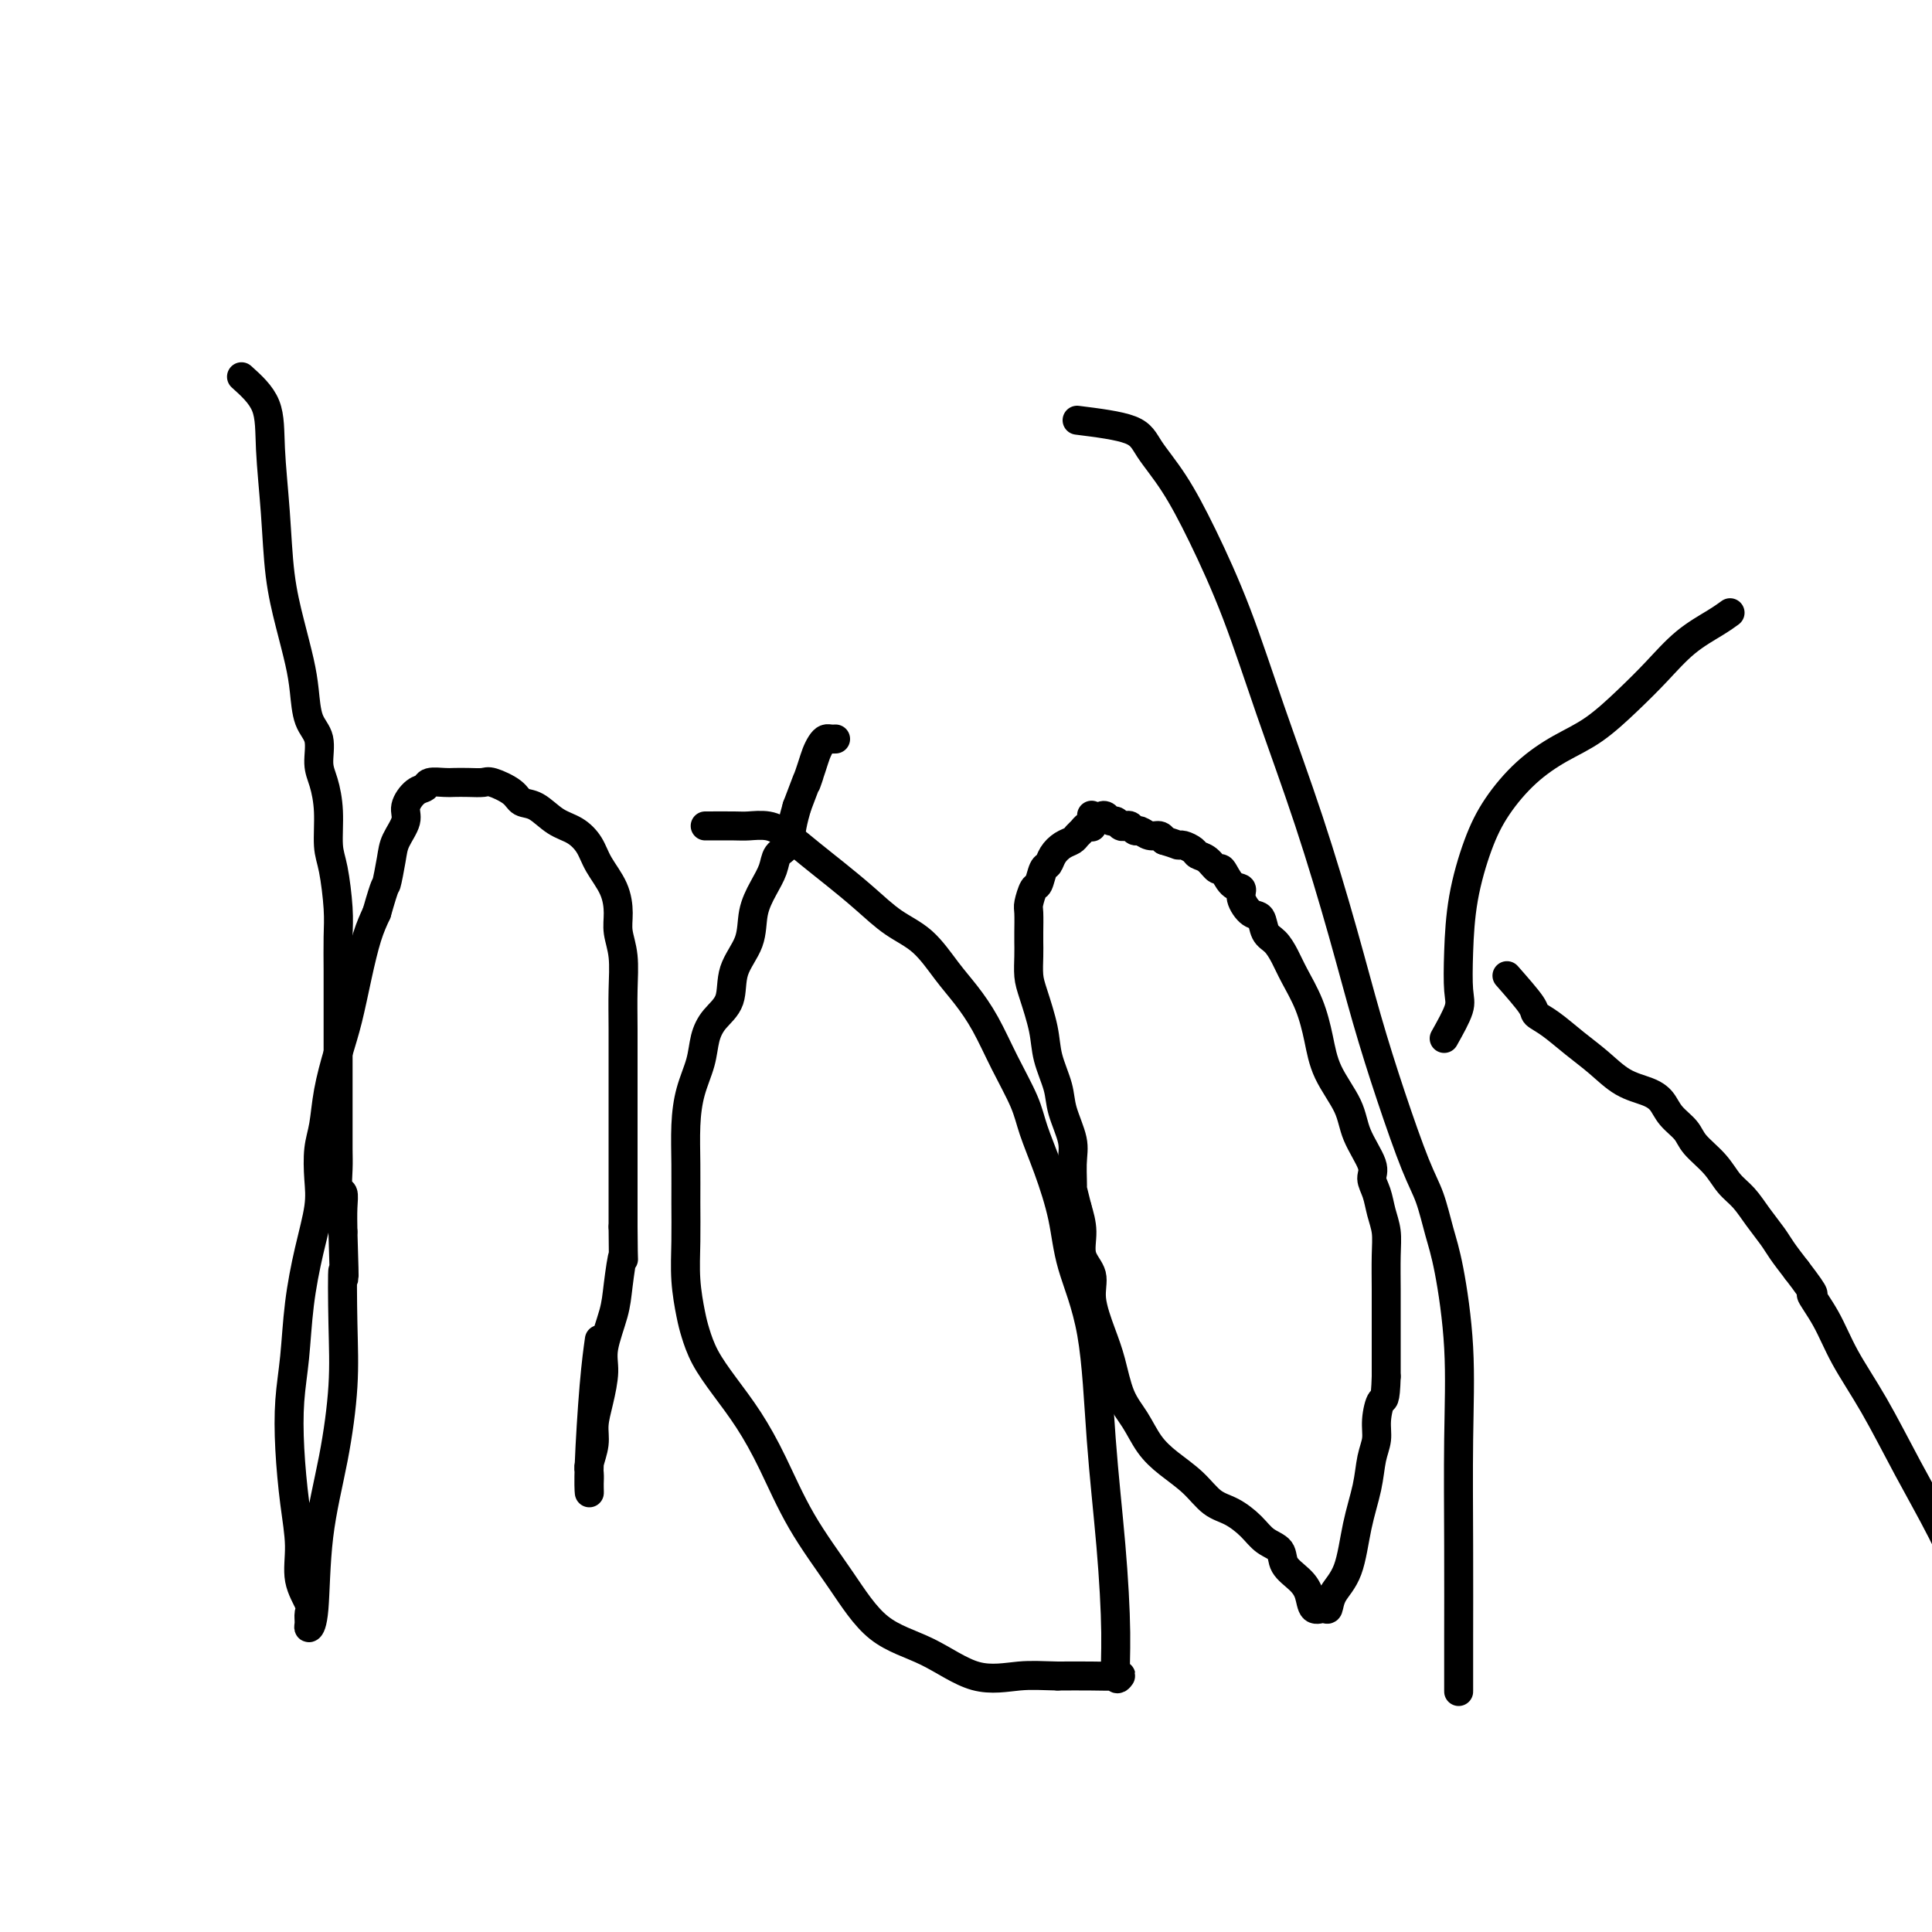
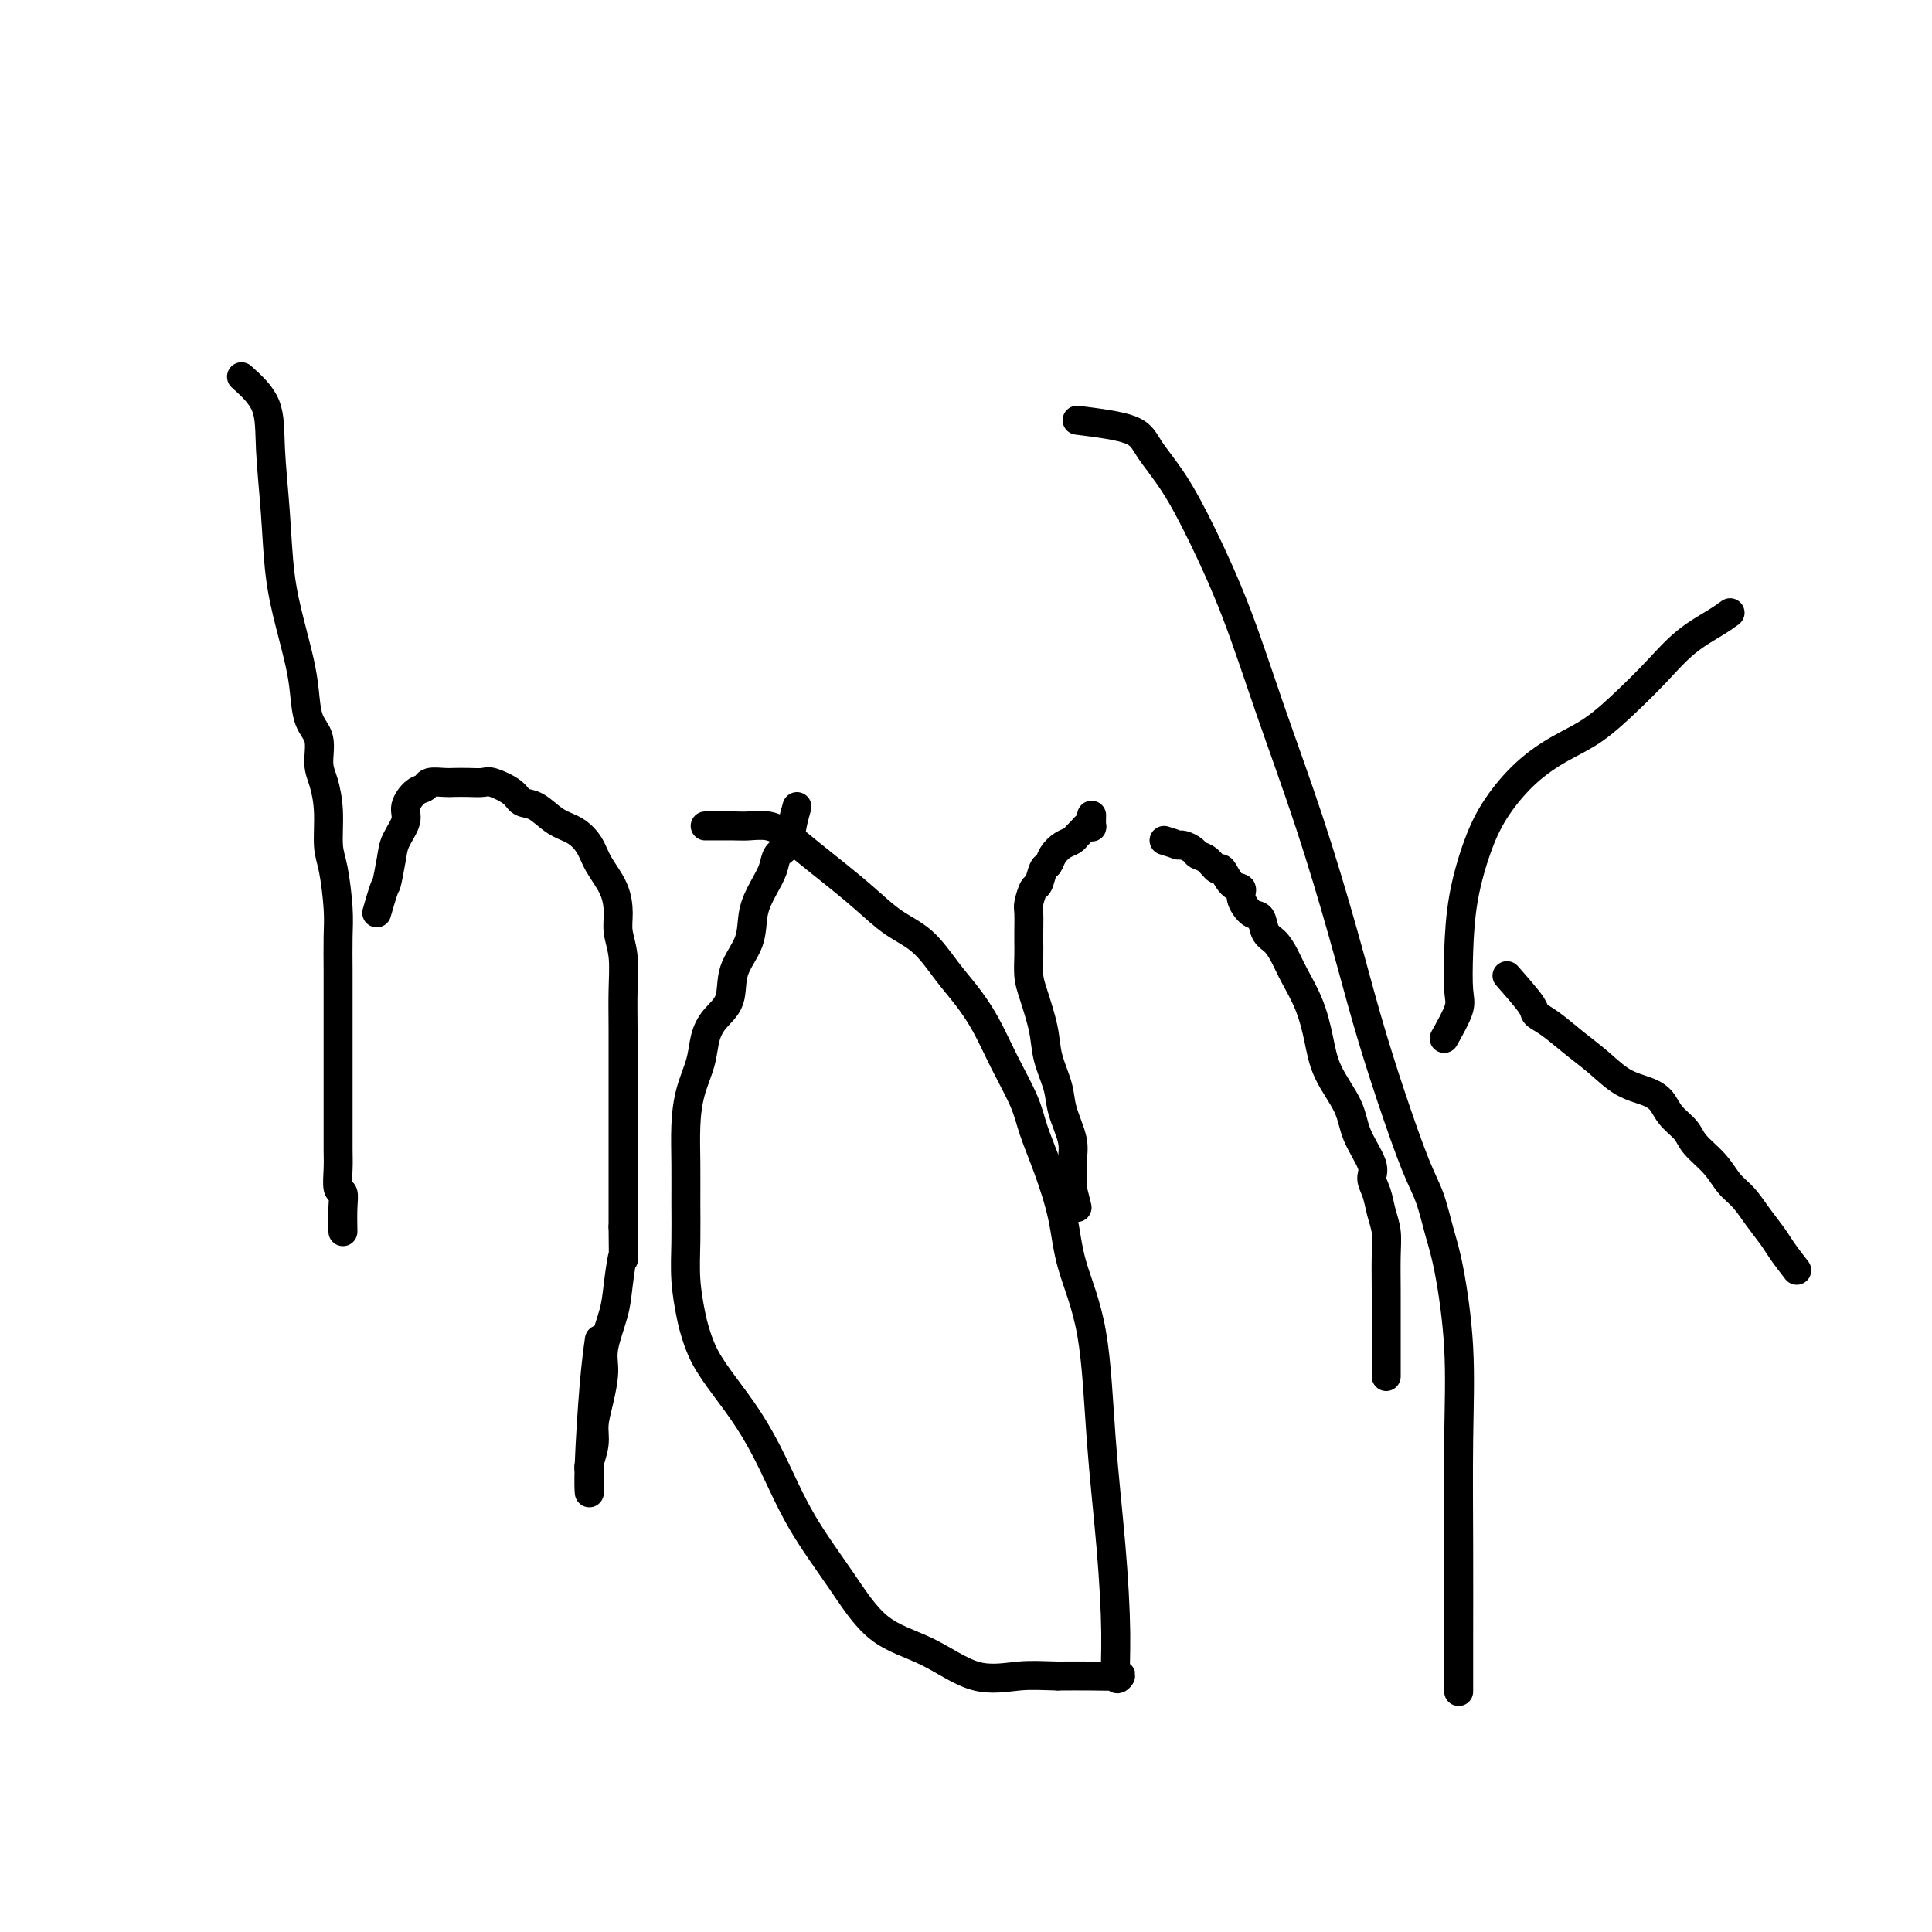
<svg xmlns="http://www.w3.org/2000/svg" viewBox="0 0 400 400" version="1.1">
  <g fill="none" stroke="#000000" stroke-width="6" stroke-linecap="round" stroke-linejoin="round">
    <path d="M50,78c2.026,1.823 4.051,3.647 5,6c0.949,2.353 0.821,5.237 1,9c0.179,3.763 0.664,8.405 1,13c0.336,4.595 0.522,9.142 1,13c0.478,3.858 1.246,7.027 2,10c0.754,2.973 1.494,5.751 2,8c0.506,2.249 0.779,3.968 1,6c0.221,2.032 0.389,4.375 1,6c0.611,1.625 1.666,2.532 2,4c0.334,1.468 -0.051,3.498 0,5c0.051,1.502 0.539,2.477 1,4c0.461,1.523 0.894,3.594 1,6c0.106,2.406 -0.115,5.146 0,7c0.115,1.854 0.567,2.823 1,5c0.433,2.177 0.848,5.563 1,8c0.152,2.437 0.041,3.924 0,6c-0.041,2.076 -0.011,4.742 0,7c0.011,2.258 0.003,4.108 0,6c-0.003,1.892 -0.001,3.825 0,6c0.001,2.175 0.001,4.590 0,7c-0.001,2.410 -0.001,4.814 0,7c0.001,2.186 0.004,4.153 0,6c-0.004,1.847 -0.015,3.574 0,5c0.015,1.426 0.057,2.551 0,4c-0.057,1.449 -0.211,3.224 0,4c0.211,0.776 0.788,0.555 1,1c0.212,0.445 0.061,1.556 0,3c-0.061,1.444 -0.030,3.222 0,5" />
-     <path d="M71,255c0.470,14.764 0.143,8.173 0,8c-0.143,-0.173 -0.104,6.072 0,11c0.104,4.928 0.273,8.540 0,13c-0.273,4.460 -0.987,9.767 -2,15c-1.013,5.233 -2.325,10.390 -3,16c-0.675,5.610 -0.715,11.671 -1,15c-0.285,3.329 -0.816,3.926 -1,4c-0.184,0.074 -0.020,-0.374 0,-1c0.020,-0.626 -0.102,-1.429 0,-2c0.102,-0.571 0.430,-0.911 0,-2c-0.430,-1.089 -1.619,-2.928 -2,-5c-0.381,-2.072 0.045,-4.377 0,-7c-0.045,-2.623 -0.560,-5.565 -1,-9c-0.440,-3.435 -0.806,-7.363 -1,-11c-0.194,-3.637 -0.216,-6.982 0,-10c0.216,-3.018 0.671,-5.708 1,-9c0.329,-3.292 0.532,-7.184 1,-11c0.468,-3.816 1.200,-7.554 2,-11c0.800,-3.446 1.666,-6.600 2,-9c0.334,-2.400 0.134,-4.048 0,-6c-0.134,-1.952 -0.202,-4.209 0,-6c0.202,-1.791 0.673,-3.116 1,-5c0.327,-1.884 0.510,-4.327 1,-7c0.490,-2.673 1.286,-5.575 2,-8c0.714,-2.425 1.346,-4.372 2,-7c0.654,-2.628 1.330,-5.938 2,-9c0.670,-3.062 1.334,-5.875 2,-8c0.666,-2.125 1.333,-3.563 2,-5" />
    <path d="M78,189c1.946,-6.830 1.812,-5.404 2,-6c0.188,-0.596 0.697,-3.214 1,-5c0.303,-1.786 0.400,-2.740 1,-4c0.600,-1.260 1.703,-2.825 2,-4c0.297,-1.175 -0.212,-1.961 0,-3c0.212,-1.039 1.144,-2.331 2,-3c0.856,-0.669 1.635,-0.715 2,-1c0.365,-0.285 0.314,-0.808 1,-1c0.686,-0.192 2.107,-0.053 3,0c0.893,0.053 1.258,0.020 2,0c0.742,-0.020 1.861,-0.026 3,0c1.139,0.026 2.299,0.085 3,0c0.701,-0.085 0.942,-0.314 2,0c1.058,0.314 2.933,1.172 4,2c1.067,0.828 1.325,1.628 2,2c0.675,0.372 1.765,0.317 3,1c1.235,0.683 2.614,2.103 4,3c1.386,0.897 2.778,1.272 4,2c1.222,0.728 2.274,1.811 3,3c0.726,1.189 1.127,2.486 2,4c0.873,1.514 2.220,3.246 3,5c0.780,1.754 0.994,3.532 1,5c0.006,1.468 -0.194,2.626 0,4c0.194,1.374 0.784,2.962 1,5c0.216,2.038 0.058,4.525 0,7c-0.058,2.475 -0.015,4.939 0,8c0.015,3.061 0.004,6.718 0,10c-0.004,3.282 -0.001,6.189 0,9c0.001,2.811 0.000,5.526 0,8c-0.000,2.474 -0.000,4.707 0,7c0.000,2.293 0.000,4.647 0,7" />
    <path d="M129,254c0.053,9.729 0.187,6.053 0,6c-0.187,-0.053 -0.694,3.517 -1,6c-0.306,2.483 -0.412,3.879 -1,6c-0.588,2.121 -1.659,4.968 -2,7c-0.341,2.032 0.048,3.248 0,5c-0.048,1.752 -0.535,4.040 -1,6c-0.465,1.960 -0.909,3.590 -1,5c-0.091,1.410 0.172,2.598 0,4c-0.172,1.402 -0.778,3.019 -1,4c-0.222,0.981 -0.059,1.327 0,2c0.059,0.673 0.015,1.674 0,2c-0.015,0.326 -0.001,-0.023 0,0c0.001,0.023 -0.010,0.418 0,1c0.010,0.582 0.041,1.349 0,1c-0.041,-0.349 -0.155,-1.815 0,-6c0.155,-4.185 0.580,-11.088 1,-16c0.420,-4.912 0.834,-7.832 1,-9c0.166,-1.168 0.083,-0.584 0,0" />
    <path d="M146,171c2.294,-0.009 4.587,-0.019 6,0c1.413,0.019 1.944,0.065 3,0c1.056,-0.065 2.637,-0.241 4,0c1.363,0.241 2.509,0.900 4,2c1.491,1.100 3.328,2.641 5,4c1.672,1.359 3.178,2.537 5,4c1.822,1.463 3.960,3.212 6,5c2.040,1.788 3.980,3.616 6,5c2.020,1.384 4.118,2.324 6,4c1.882,1.676 3.548,4.089 5,6c1.452,1.911 2.692,3.320 4,5c1.308,1.680 2.685,3.631 4,6c1.315,2.369 2.569,5.155 4,8c1.431,2.845 3.039,5.750 4,8c0.961,2.250 1.276,3.846 2,6c0.724,2.154 1.856,4.865 3,8c1.144,3.135 2.299,6.692 3,10c0.701,3.308 0.948,6.366 2,10c1.052,3.634 2.908,7.844 4,14c1.092,6.156 1.421,14.259 2,22c0.579,7.741 1.409,15.122 2,22c0.591,6.878 0.944,13.255 1,18c0.056,4.745 -0.184,7.860 0,9c0.184,1.140 0.792,0.306 1,0c0.208,-0.306 0.018,-0.082 -1,0c-1.018,0.082 -2.862,0.024 -5,0c-2.138,-0.024 -4.569,-0.012 -7,0" />
    <path d="M219,347c-3.248,-0.068 -5.370,-0.239 -8,0c-2.630,0.239 -5.770,0.888 -9,0c-3.230,-0.888 -6.551,-3.312 -10,-5c-3.449,-1.688 -7.026,-2.641 -10,-5c-2.974,-2.359 -5.344,-6.124 -8,-10c-2.656,-3.876 -5.597,-7.862 -8,-12c-2.403,-4.138 -4.269,-8.428 -6,-12c-1.731,-3.572 -3.328,-6.427 -5,-9c-1.672,-2.573 -3.418,-4.863 -5,-7c-1.582,-2.137 -2.998,-4.120 -4,-6c-1.002,-1.880 -1.589,-3.659 -2,-5c-0.411,-1.341 -0.646,-2.246 -1,-4c-0.354,-1.754 -0.827,-4.357 -1,-7c-0.173,-2.643 -0.044,-5.325 0,-8c0.044,-2.675 0.005,-5.344 0,-8c-0.005,-2.656 0.026,-5.298 0,-8c-0.026,-2.702 -0.107,-5.465 0,-8c0.107,-2.535 0.404,-4.844 1,-7c0.596,-2.156 1.491,-4.161 2,-6c0.509,-1.839 0.630,-3.512 1,-5c0.370,-1.488 0.987,-2.792 2,-4c1.013,-1.208 2.421,-2.321 3,-4c0.579,-1.679 0.330,-3.922 1,-6c0.670,-2.078 2.258,-3.989 3,-6c0.742,-2.011 0.636,-4.123 1,-6c0.364,-1.877 1.197,-3.520 2,-5c0.803,-1.480 1.577,-2.797 2,-4c0.423,-1.203 0.495,-2.291 1,-3c0.505,-0.709 1.444,-1.037 2,-2c0.556,-0.963 0.730,-2.561 1,-4c0.270,-1.439 0.635,-2.720 1,-4" />
-     <path d="M165,167c3.809,-10.119 2.330,-5.916 2,-5c-0.330,0.916 0.489,-1.453 1,-3c0.511,-1.547 0.715,-2.271 1,-3c0.285,-0.729 0.651,-1.463 1,-2c0.349,-0.537 0.681,-0.876 1,-1c0.319,-0.124 0.624,-0.033 1,0c0.376,0.033 0.822,0.010 1,0c0.178,-0.010 0.089,-0.005 0,0" />
    <path d="M223,87c4.311,0.541 8.623,1.083 11,2c2.377,0.917 2.821,2.211 4,4c1.179,1.789 3.093,4.073 5,7c1.907,2.927 3.808,6.498 6,11c2.192,4.502 4.676,9.936 7,16c2.324,6.064 4.490,12.757 7,20c2.510,7.243 5.365,15.034 8,23c2.635,7.966 5.052,16.105 7,23c1.948,6.895 3.428,12.545 5,18c1.572,5.455 3.236,10.716 5,16c1.764,5.284 3.629,10.593 5,14c1.371,3.407 2.248,4.913 3,7c0.752,2.087 1.378,4.753 2,7c0.622,2.247 1.238,4.073 2,8c0.762,3.927 1.668,9.956 2,16c0.332,6.044 0.089,12.105 0,19c-0.089,6.895 -0.024,14.626 0,22c0.024,7.374 0.006,14.392 0,19c-0.006,4.608 -0.002,6.807 0,8c0.002,1.193 0.000,1.382 0,2c-0.000,0.618 -0.000,1.666 0,1c0.000,-0.666 0.000,-3.048 0,-4c-0.000,-0.952 -0.000,-0.476 0,0" />
    <path d="M299,215c1.265,-2.256 2.529,-4.513 3,-6c0.471,-1.487 0.147,-2.205 0,-4c-0.147,-1.795 -0.117,-4.667 0,-8c0.117,-3.333 0.322,-7.126 1,-11c0.678,-3.874 1.831,-7.829 3,-11c1.169,-3.171 2.356,-5.557 4,-8c1.644,-2.443 3.747,-4.941 6,-7c2.253,-2.059 4.656,-3.677 7,-5c2.344,-1.323 4.630,-2.350 7,-4c2.370,-1.650 4.825,-3.924 7,-6c2.175,-2.076 4.072,-3.954 6,-6c1.928,-2.046 3.888,-4.260 6,-6c2.112,-1.740 4.376,-3.007 6,-4c1.624,-0.993 2.607,-1.712 3,-2c0.393,-0.288 0.197,-0.144 0,0" />
    <path d="M312,202c2.059,2.344 4.118,4.688 5,6c0.882,1.312 0.587,1.591 1,2c0.413,0.409 1.535,0.949 3,2c1.465,1.051 3.275,2.612 5,4c1.725,1.388 3.367,2.601 5,4c1.633,1.399 3.257,2.983 5,4c1.743,1.017 3.606,1.468 5,2c1.394,0.532 2.320,1.145 3,2c0.680,0.855 1.116,1.951 2,3c0.884,1.049 2.218,2.051 3,3c0.782,0.949 1.013,1.845 2,3c0.987,1.155 2.730,2.567 4,4c1.270,1.433 2.069,2.886 3,4c0.931,1.114 1.995,1.890 3,3c1.005,1.110 1.950,2.555 3,4c1.050,1.445 2.206,2.889 3,4c0.794,1.111 1.227,1.889 2,3c0.773,1.111 1.887,2.556 3,4" />
-     <path d="M372,263c4.874,6.342 3.060,4.697 3,5c-0.060,0.303 1.634,2.554 3,5c1.366,2.446 2.404,5.087 4,8c1.596,2.913 3.750,6.097 6,10c2.250,3.903 4.597,8.526 7,13c2.403,4.474 4.861,8.799 7,13c2.139,4.201 3.960,8.278 6,12c2.040,3.722 4.298,7.089 6,10c1.702,2.911 2.847,5.365 4,7c1.153,1.635 2.313,2.449 3,3c0.687,0.551 0.902,0.838 1,1c0.098,0.162 0.081,0.197 0,1c-0.081,0.803 -0.226,2.373 0,4c0.226,1.627 0.824,3.313 0,5c-0.824,1.687 -3.068,3.377 -6,4c-2.932,0.623 -6.552,0.178 -8,0c-1.448,-0.178 -0.724,-0.089 0,0" />
-     <path d="M227,170c0.333,-0.390 0.667,-0.780 1,-1c0.333,-0.220 0.667,-0.269 1,0c0.333,0.269 0.667,0.856 1,1c0.333,0.144 0.667,-0.153 1,0c0.333,0.153 0.666,0.758 1,1c0.334,0.242 0.670,0.121 1,0c0.330,-0.121 0.656,-0.243 1,0c0.344,0.243 0.708,0.853 1,1c0.292,0.147 0.511,-0.167 1,0c0.489,0.167 1.247,0.814 2,1c0.753,0.186 1.501,-0.090 2,0c0.499,0.090 0.750,0.545 1,1" />
    <path d="M241,174c2.815,0.858 2.851,1.002 3,1c0.149,-0.002 0.411,-0.150 1,0c0.589,0.150 1.505,0.598 2,1c0.495,0.402 0.569,0.759 1,1c0.431,0.241 1.220,0.364 2,1c0.780,0.636 1.552,1.783 2,2c0.448,0.217 0.570,-0.495 1,0c0.430,0.495 1.166,2.197 2,3c0.834,0.803 1.767,0.709 2,1c0.233,0.291 -0.233,0.969 0,2c0.233,1.031 1.165,2.414 2,3c0.835,0.586 1.574,0.374 2,1c0.426,0.626 0.541,2.090 1,3c0.459,0.910 1.264,1.266 2,2c0.736,0.734 1.402,1.846 2,3c0.598,1.154 1.127,2.352 2,4c0.873,1.648 2.091,3.747 3,6c0.909,2.253 1.509,4.658 2,7c0.491,2.342 0.873,4.619 2,7c1.127,2.381 2.999,4.867 4,7c1.001,2.133 1.133,3.914 2,6c0.867,2.086 2.471,4.476 3,6c0.529,1.524 -0.016,2.183 0,3c0.016,0.817 0.593,1.792 1,3c0.407,1.208 0.645,2.648 1,4c0.355,1.352 0.827,2.615 1,4c0.173,1.385 0.046,2.890 0,5c-0.046,2.110 -0.012,4.823 0,7c0.012,2.177 0.003,3.817 0,6c-0.003,2.183 -0.001,4.909 0,7c0.001,2.091 0.000,3.545 0,5" />
-     <path d="M287,285c-0.162,5.584 -0.567,4.542 -1,5c-0.433,0.458 -0.893,2.414 -1,4c-0.107,1.586 0.138,2.801 0,4c-0.138,1.199 -0.660,2.382 -1,4c-0.340,1.618 -0.497,3.671 -1,6c-0.503,2.329 -1.352,4.935 -2,8c-0.648,3.065 -1.095,6.589 -2,9c-0.905,2.411 -2.270,3.709 -3,5c-0.730,1.291 -0.827,2.575 -1,3c-0.173,0.425 -0.421,-0.010 -1,0c-0.579,0.010 -1.487,0.466 -2,0c-0.513,-0.466 -0.630,-1.853 -1,-3c-0.370,-1.147 -0.993,-2.053 -2,-3c-1.007,-0.947 -2.397,-1.934 -3,-3c-0.603,-1.066 -0.419,-2.209 -1,-3c-0.581,-0.791 -1.928,-1.229 -3,-2c-1.072,-0.771 -1.868,-1.875 -3,-3c-1.132,-1.125 -2.599,-2.270 -4,-3c-1.401,-0.730 -2.734,-1.044 -4,-2c-1.266,-0.956 -2.464,-2.552 -4,-4c-1.536,-1.448 -3.409,-2.746 -5,-4c-1.591,-1.254 -2.901,-2.464 -4,-4c-1.099,-1.536 -1.987,-3.397 -3,-5c-1.013,-1.603 -2.150,-2.950 -3,-5c-0.850,-2.050 -1.412,-4.805 -2,-7c-0.588,-2.195 -1.200,-3.829 -2,-6c-0.800,-2.171 -1.786,-4.880 -2,-7c-0.214,-2.120 0.345,-3.651 0,-5c-0.345,-1.349 -1.593,-2.517 -2,-4c-0.407,-1.483 0.027,-3.281 0,-5c-0.027,-1.719 -0.513,-3.360 -1,-5" />
    <path d="M223,250c-1.611,-6.695 -1.137,-3.934 -1,-4c0.137,-0.066 -0.061,-2.960 0,-5c0.061,-2.040 0.382,-3.225 0,-5c-0.382,-1.775 -1.468,-4.141 -2,-6c-0.532,-1.859 -0.510,-3.210 -1,-5c-0.490,-1.790 -1.490,-4.019 -2,-6c-0.510,-1.981 -0.529,-3.714 -1,-6c-0.471,-2.286 -1.394,-5.124 -2,-7c-0.606,-1.876 -0.894,-2.790 -1,-4c-0.106,-1.210 -0.029,-2.717 0,-4c0.029,-1.283 0.011,-2.341 0,-3c-0.011,-0.659 -0.014,-0.920 0,-2c0.014,-1.080 0.045,-2.980 0,-4c-0.045,-1.020 -0.167,-1.162 0,-2c0.167,-0.838 0.621,-2.374 1,-3c0.379,-0.626 0.682,-0.342 1,-1c0.318,-0.658 0.652,-2.256 1,-3c0.348,-0.744 0.709,-0.633 1,-1c0.291,-0.367 0.512,-1.211 1,-2c0.488,-0.789 1.244,-1.521 2,-2c0.756,-0.479 1.513,-0.703 2,-1c0.487,-0.297 0.705,-0.666 1,-1c0.295,-0.334 0.668,-0.633 1,-1c0.332,-0.367 0.625,-0.803 1,-1c0.375,-0.197 0.832,-0.156 1,0c0.168,0.156 0.045,0.427 0,0c-0.045,-0.427 -0.013,-1.550 0,-2c0.013,-0.450 0.006,-0.225 0,0" />
  </g>
</svg>